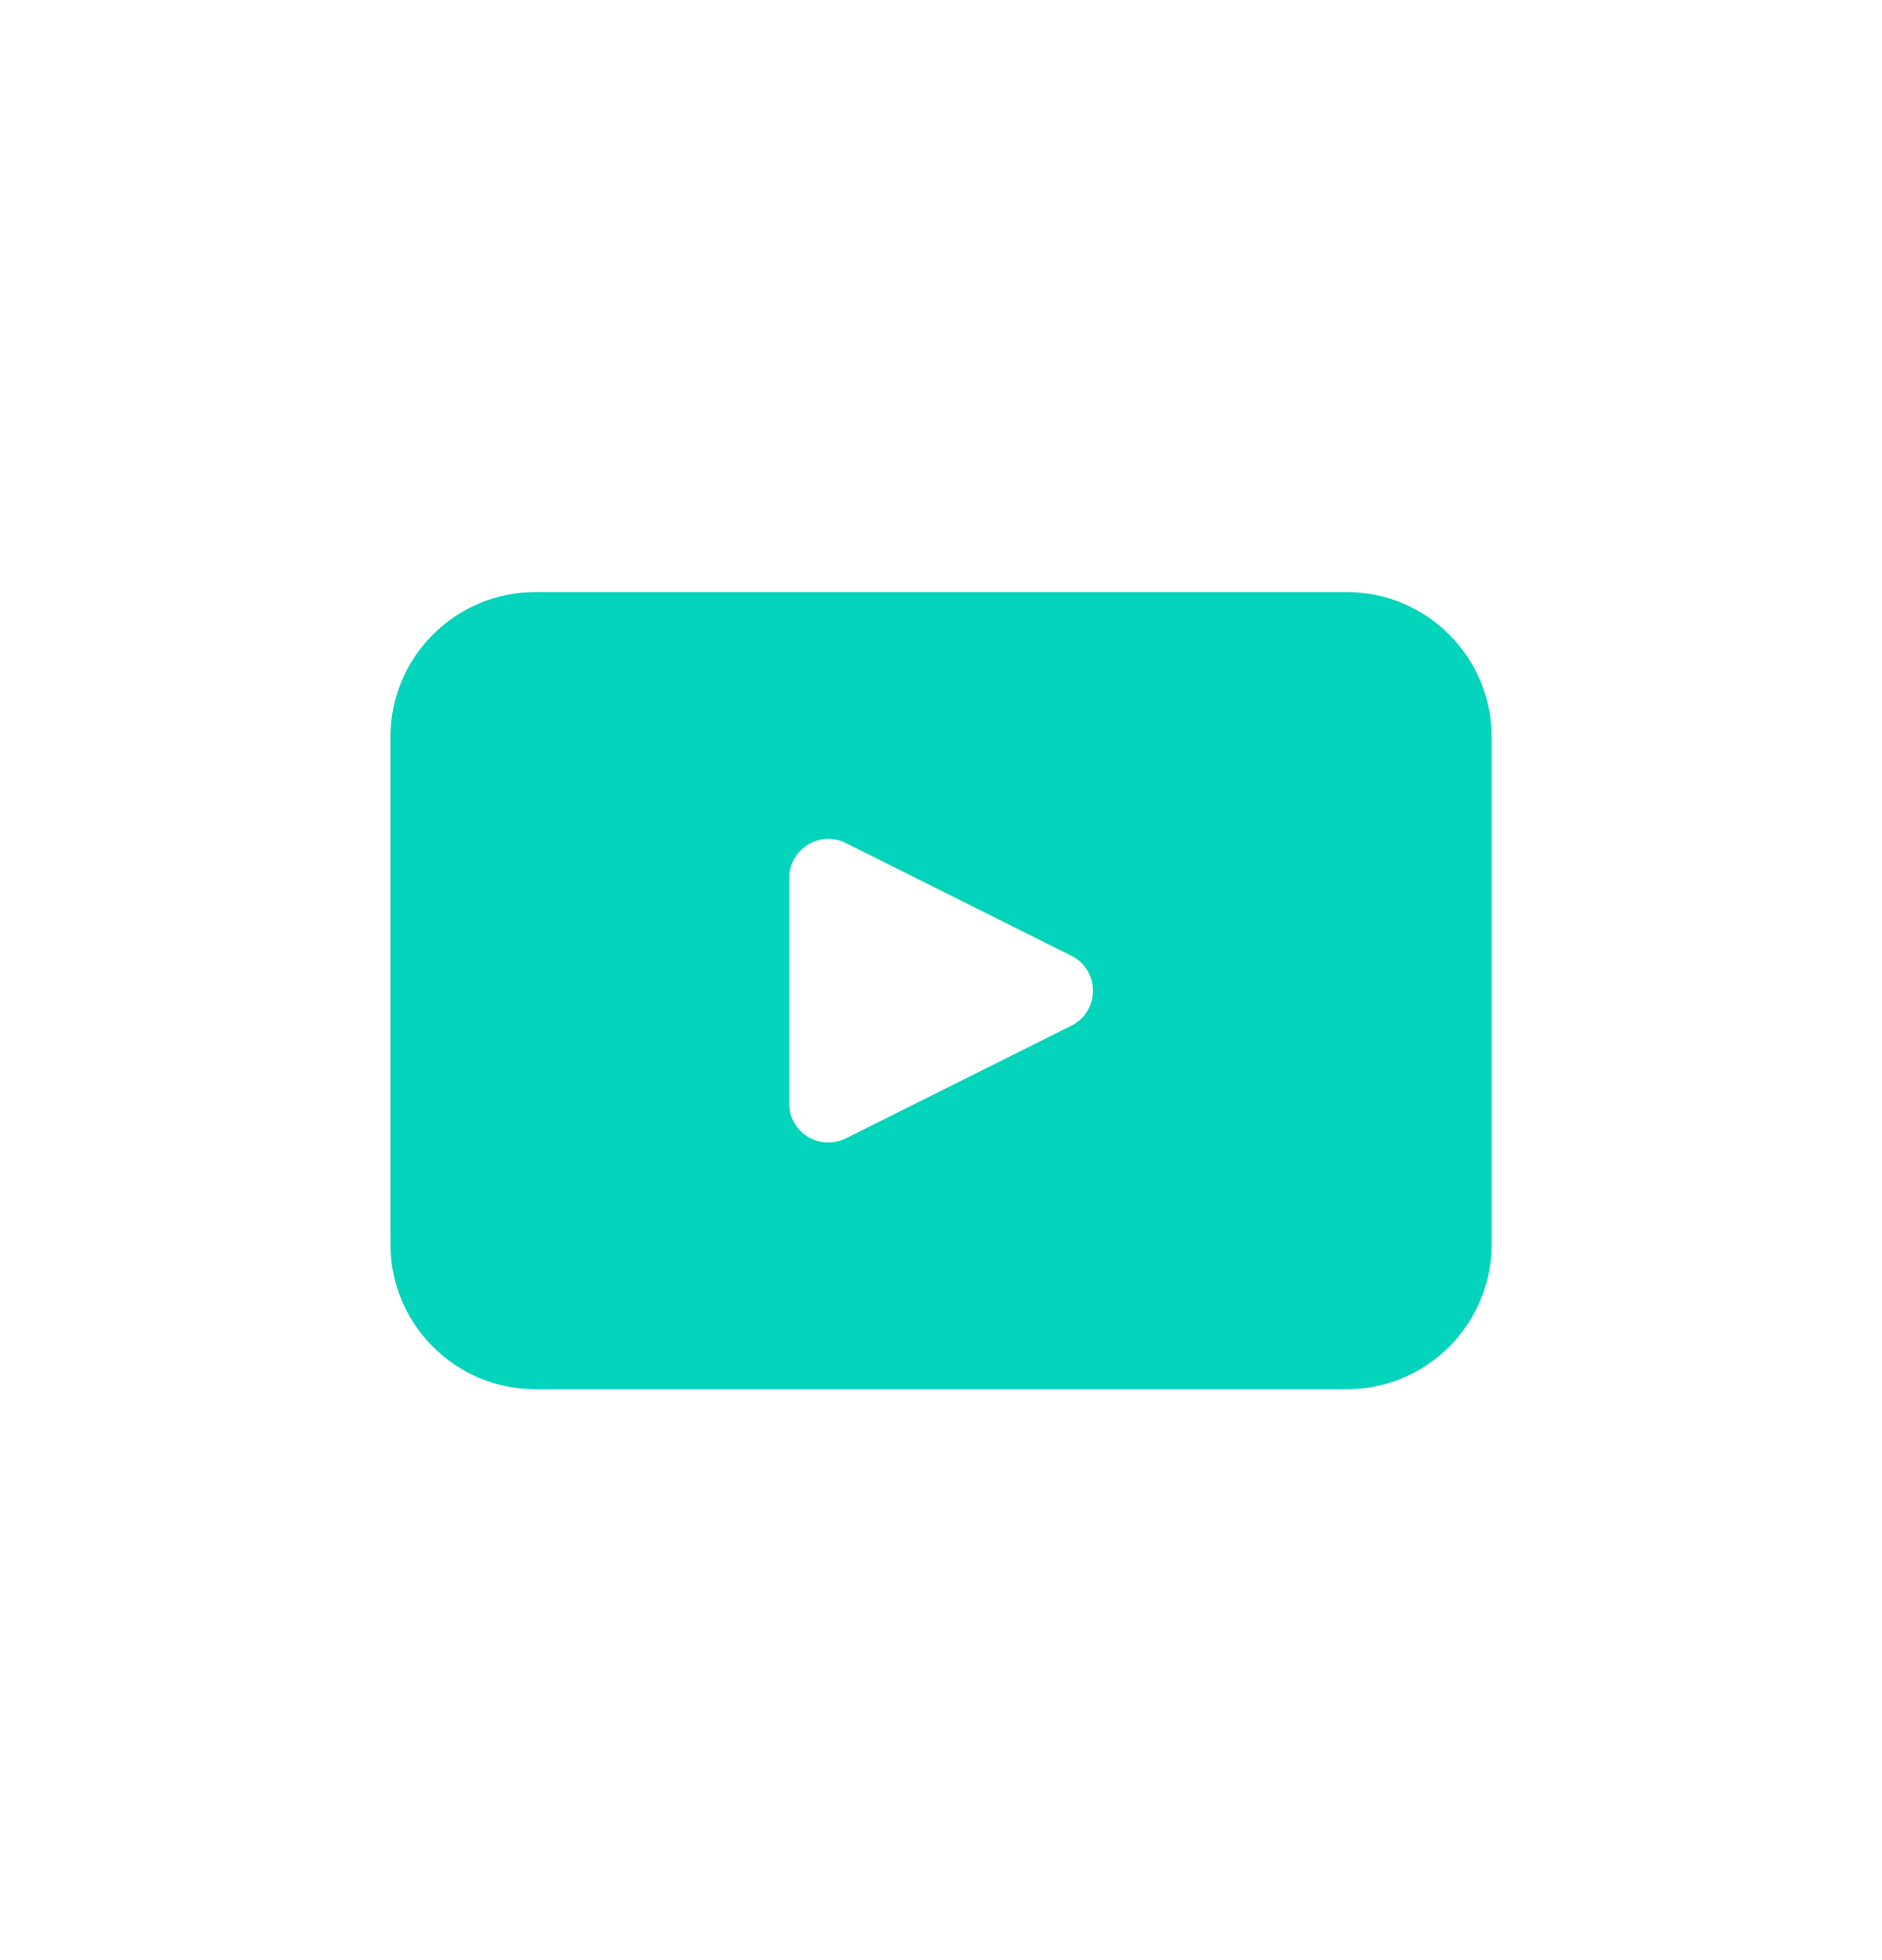
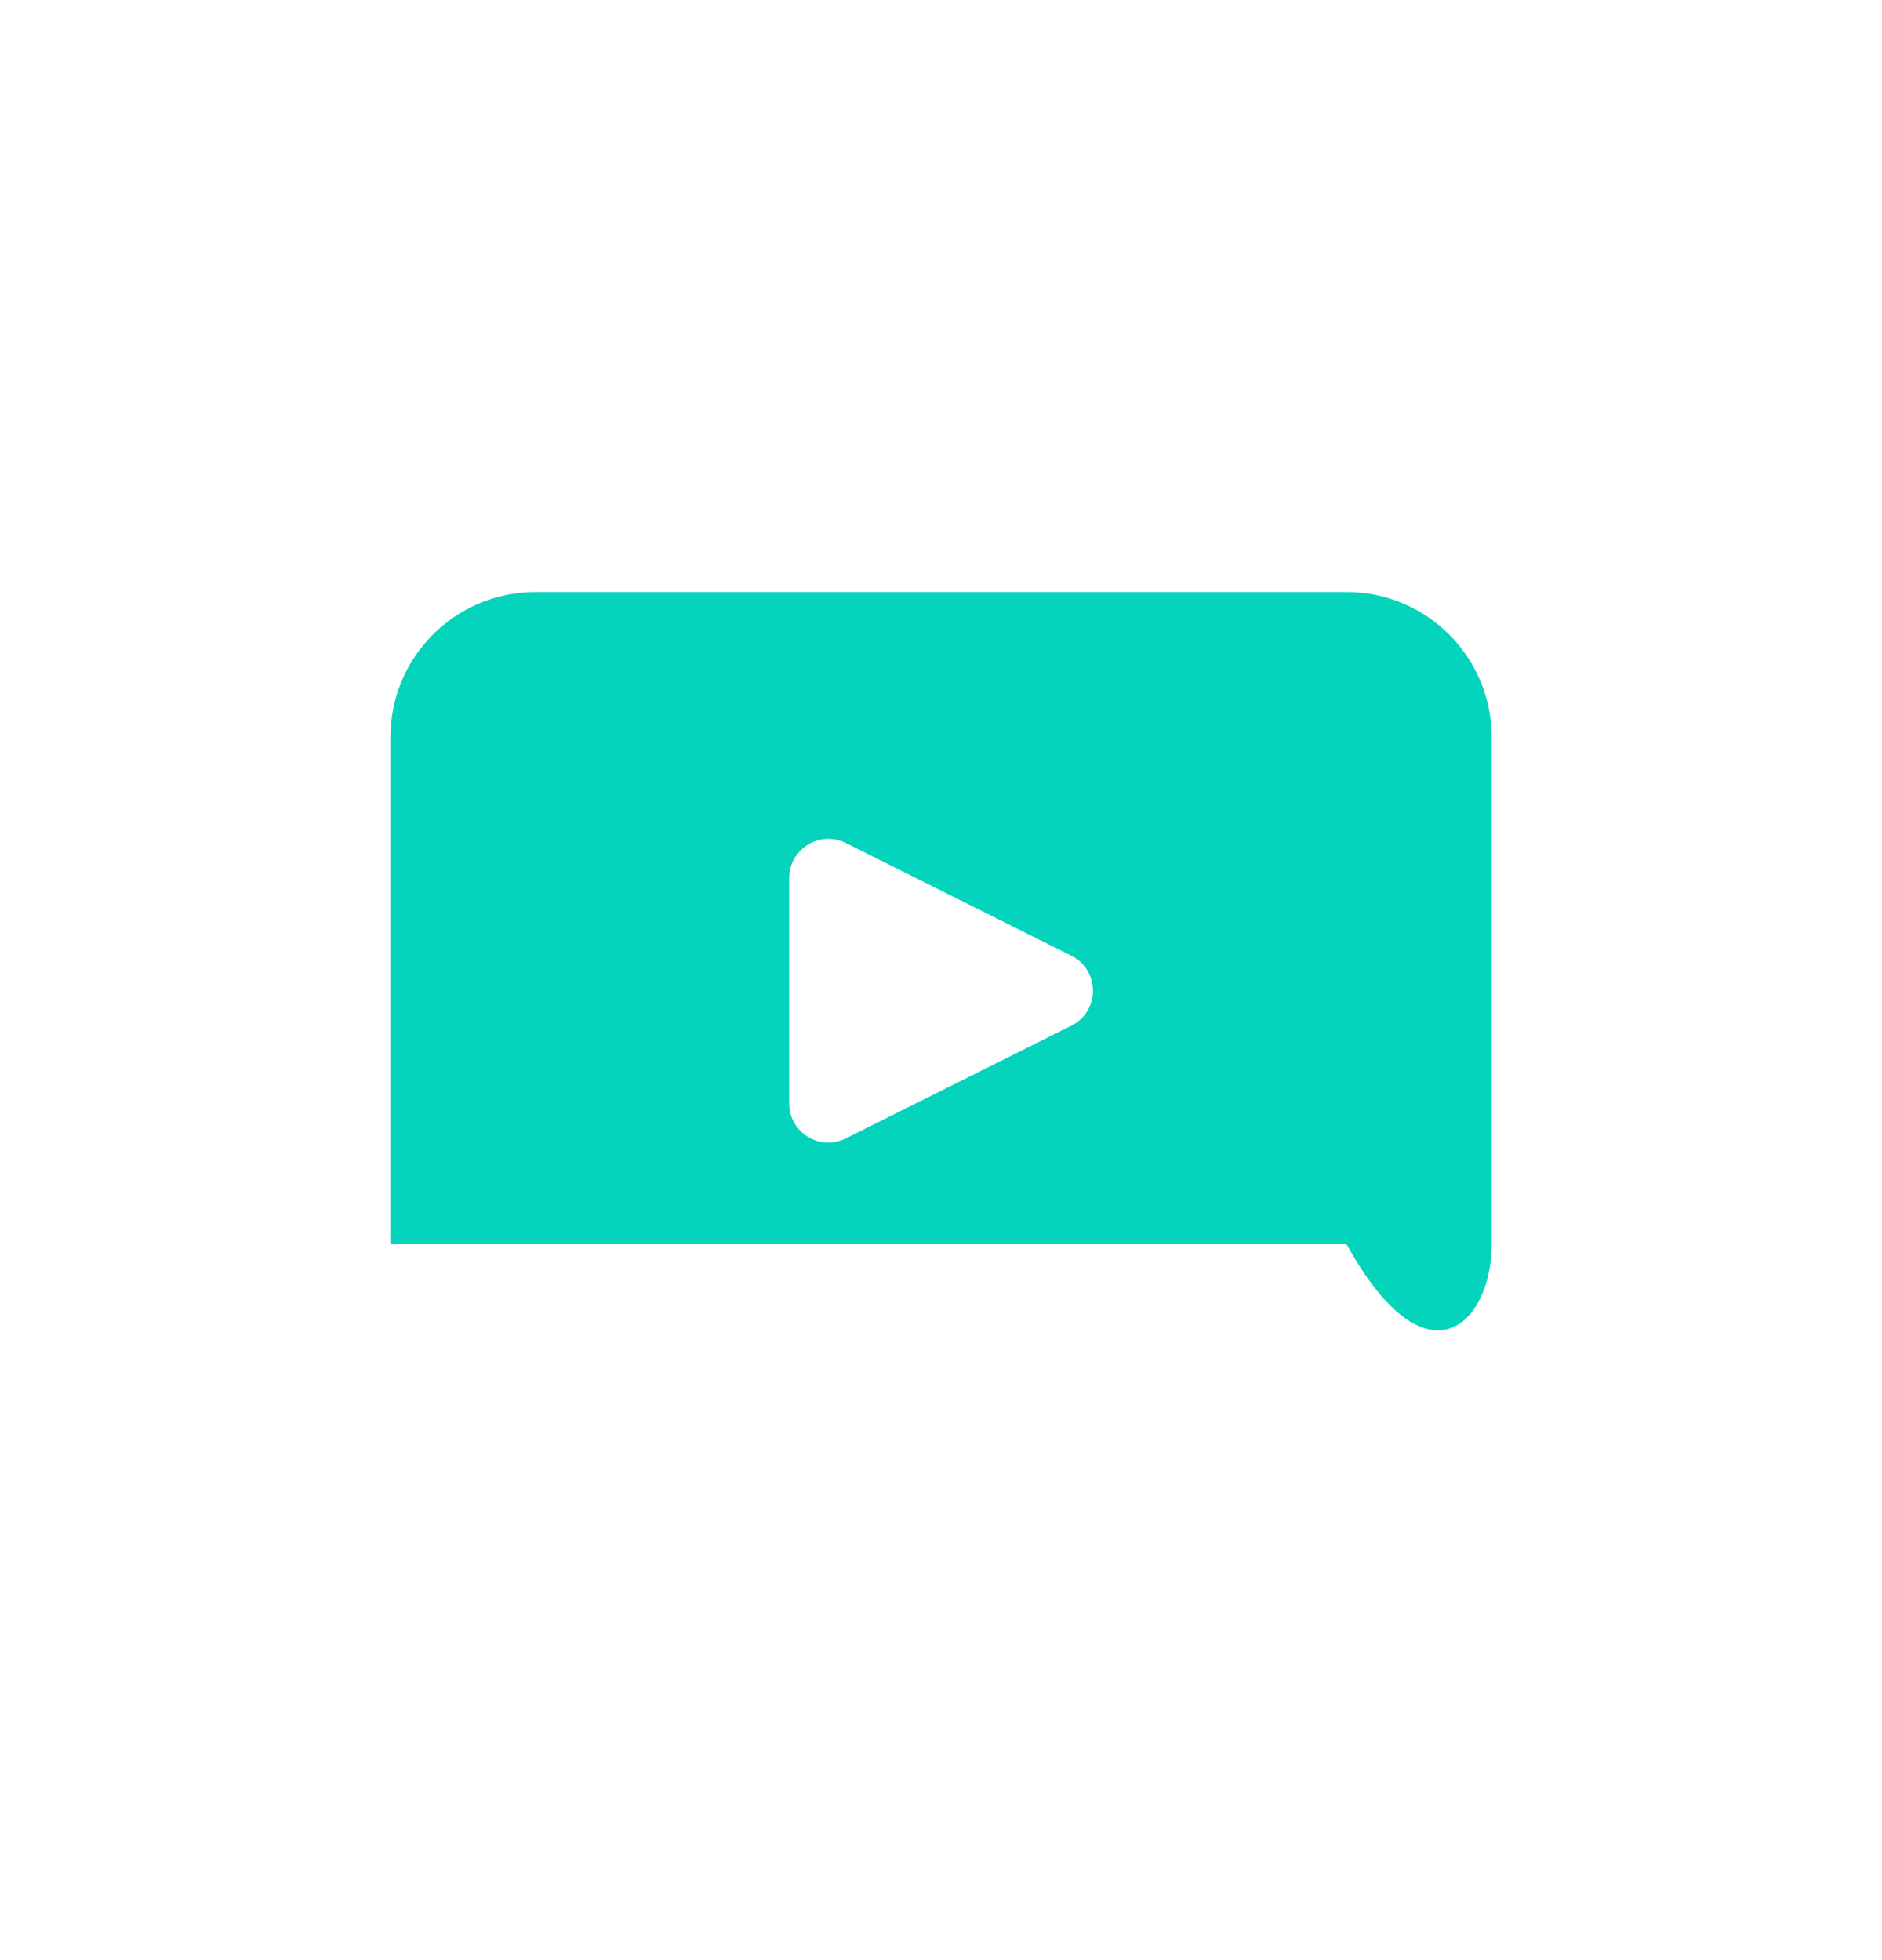
<svg xmlns="http://www.w3.org/2000/svg" width="24" height="25" viewBox="0 0 24 25" fill="none">
-   <path d="M17.172 7.551H6.83C5.808 7.551 4.979 8.379 4.979 9.401V15.869C4.979 16.891 5.808 17.719 6.83 17.719H17.172C18.193 17.719 19.022 16.891 19.022 15.869V9.401C19.022 8.379 18.193 7.551 17.172 7.551ZM13.662 13.082L10.786 14.519C10.454 14.685 10.064 14.444 10.064 14.074V11.199C10.064 10.828 10.455 10.587 10.786 10.752L13.662 12.19C14.03 12.373 14.03 12.898 13.662 13.082Z" fill="#04D4BC" />
+   <path d="M17.172 7.551H6.83C5.808 7.551 4.979 8.379 4.979 9.401V15.869H17.172C18.193 17.719 19.022 16.891 19.022 15.869V9.401C19.022 8.379 18.193 7.551 17.172 7.551ZM13.662 13.082L10.786 14.519C10.454 14.685 10.064 14.444 10.064 14.074V11.199C10.064 10.828 10.455 10.587 10.786 10.752L13.662 12.19C14.03 12.373 14.03 12.898 13.662 13.082Z" fill="#04D4BC" />
</svg>